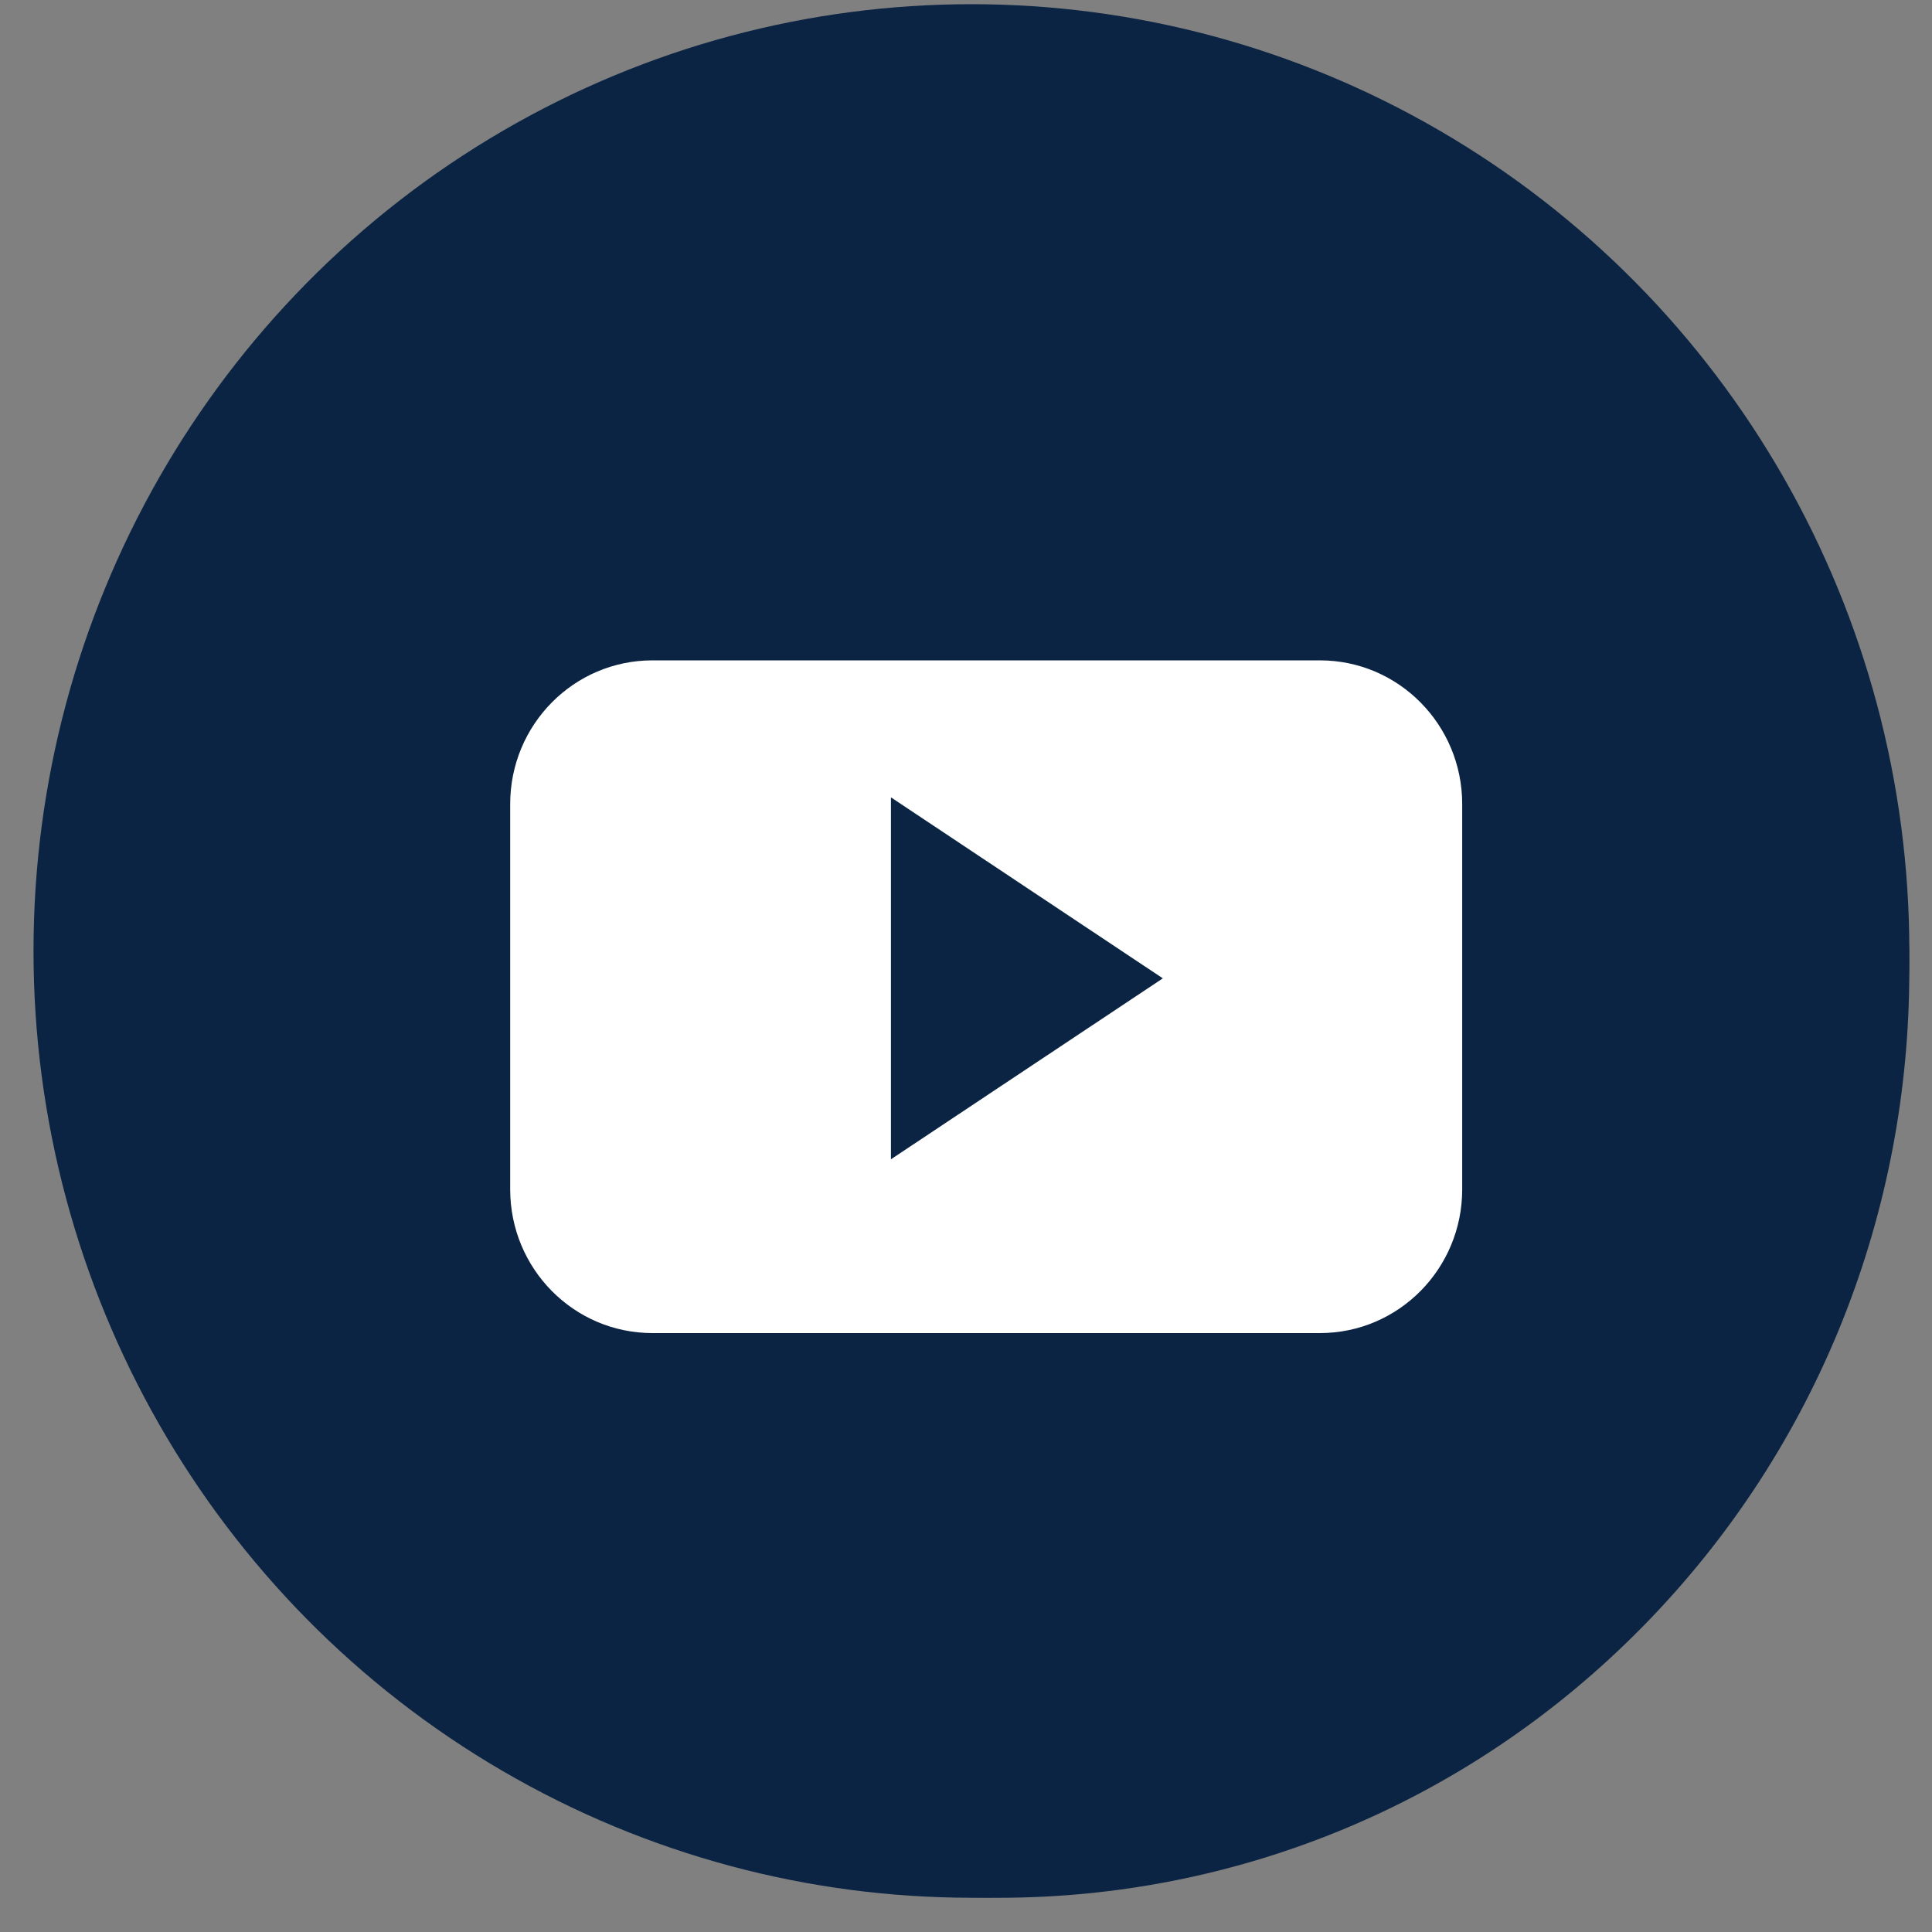
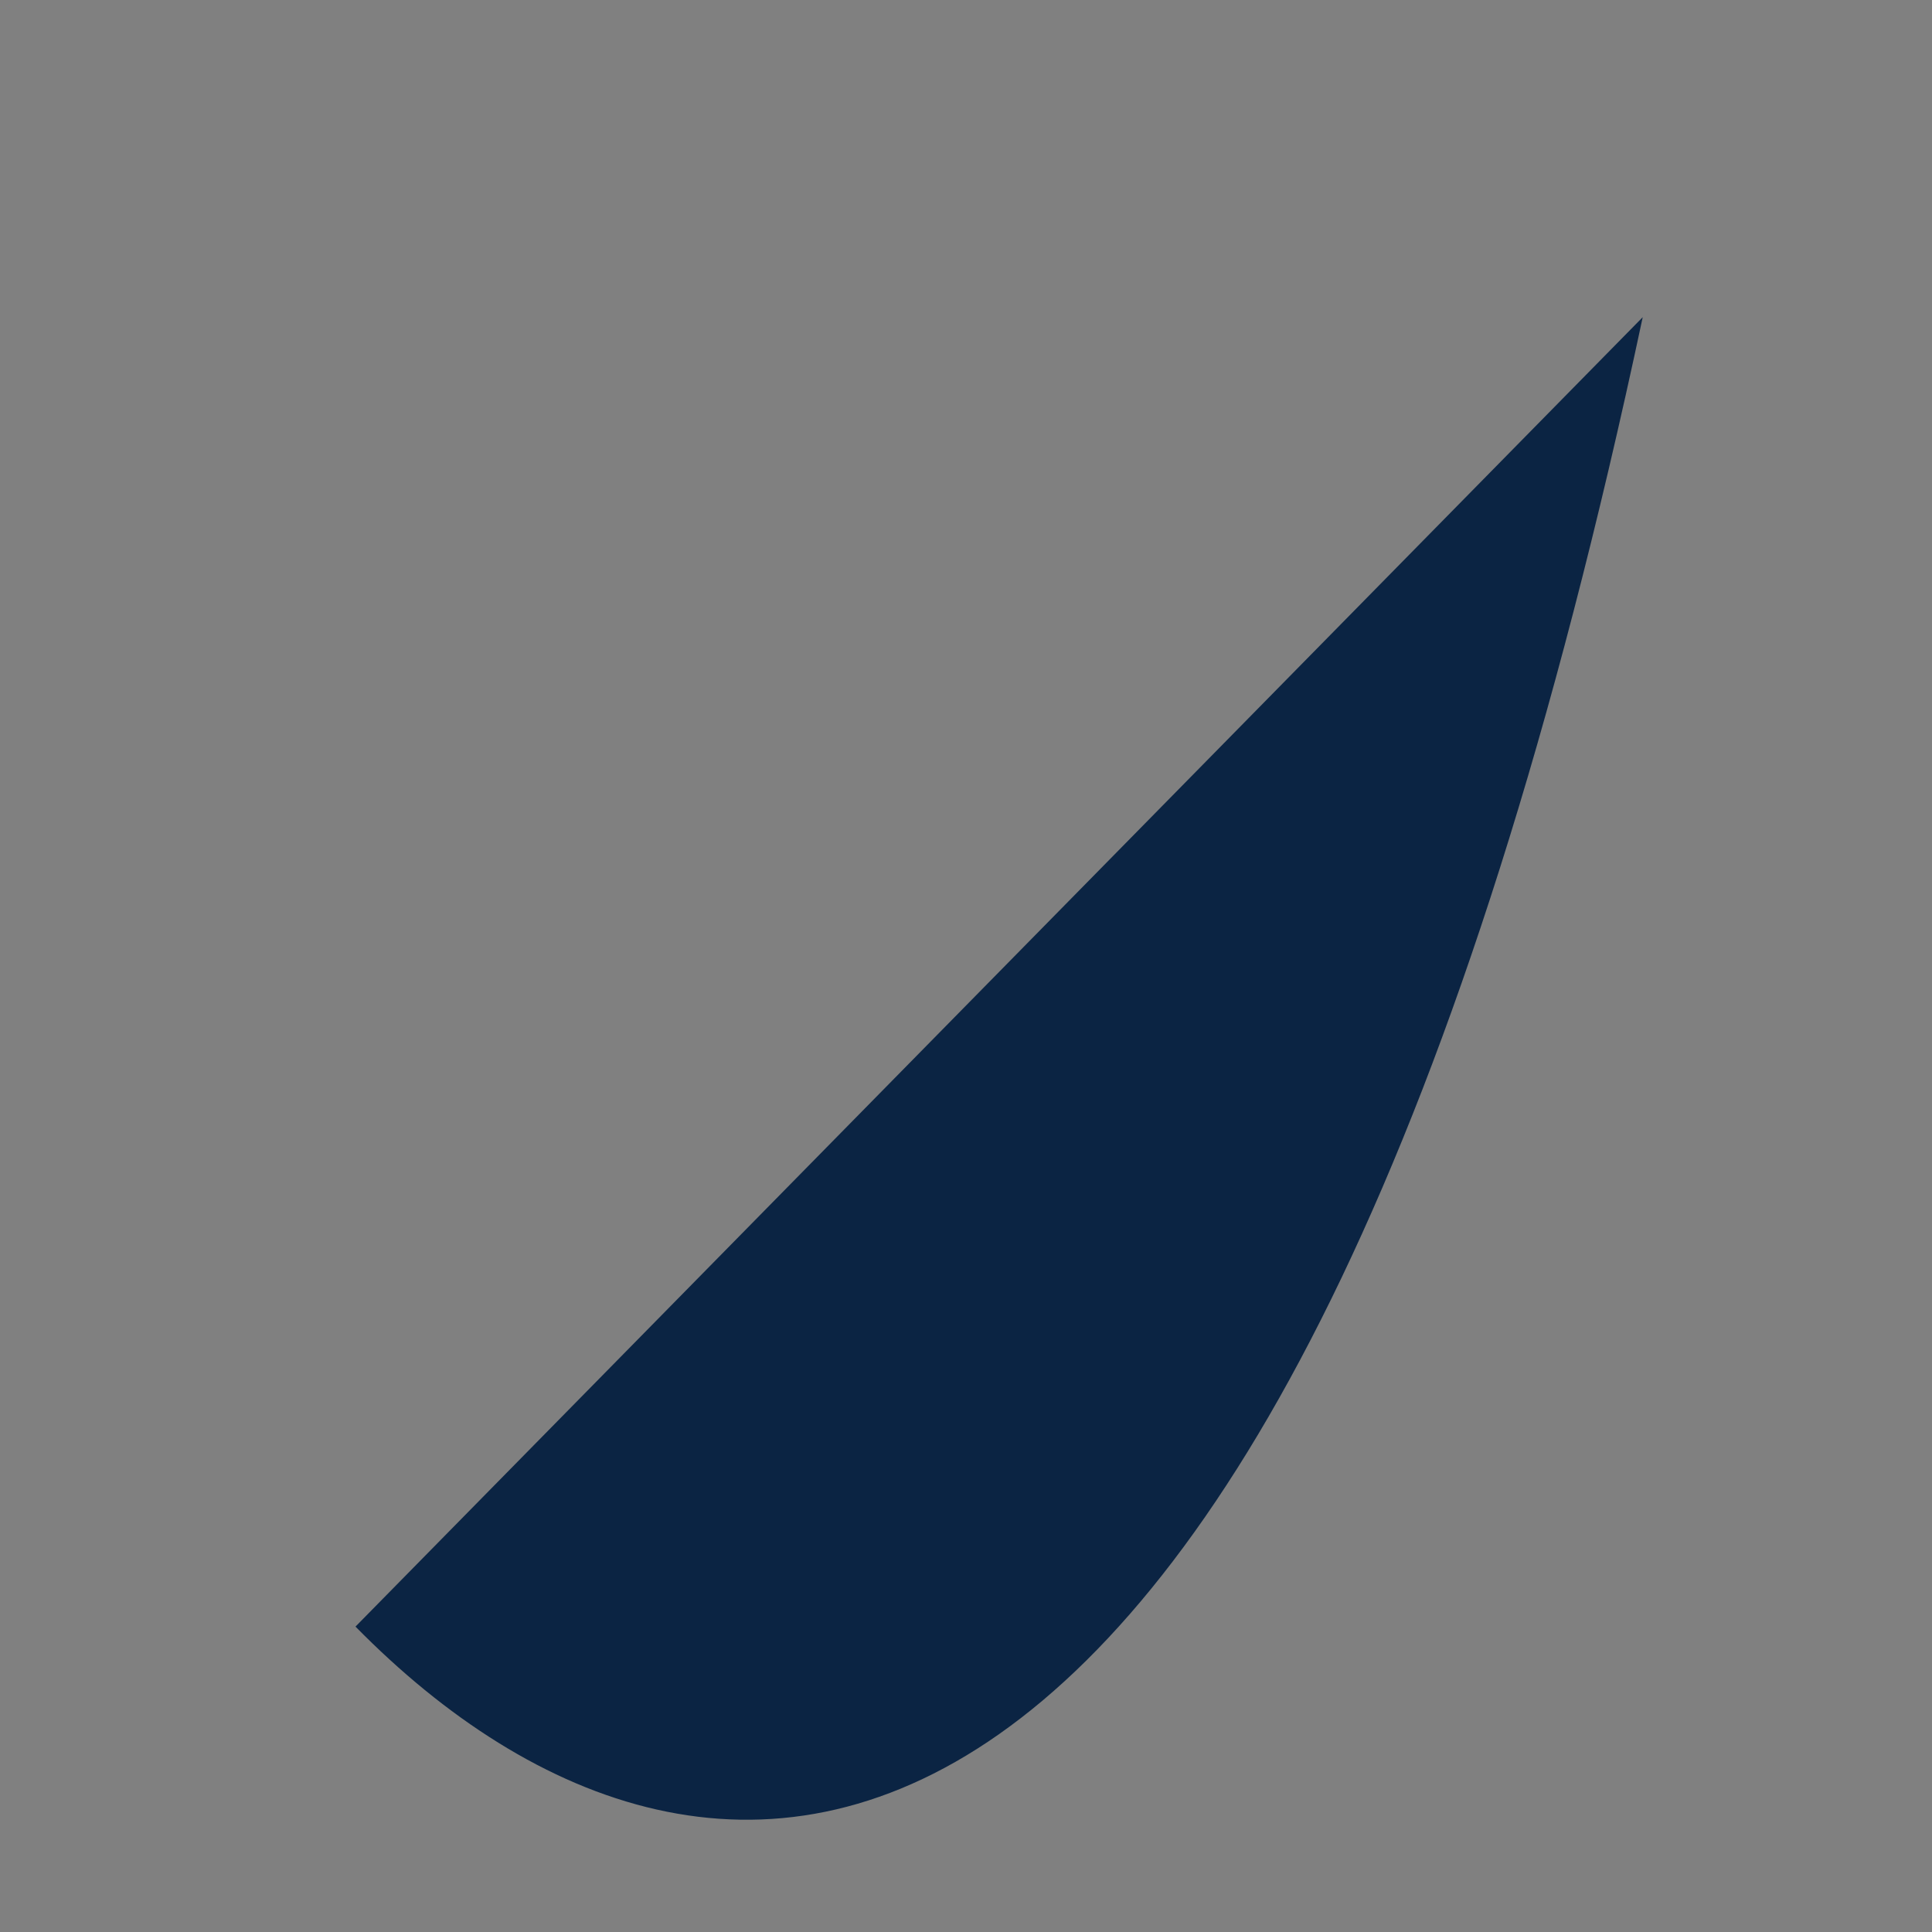
<svg xmlns="http://www.w3.org/2000/svg" width="41px" height="41px" viewBox="0 0 41 41" version="1.1">
  <rect x="0" y="0" width="41" height="41" fill="#808080" stroke="none" />
  <title>youtube</title>
  <desc>Created with Sketch.</desc>
  <defs />
  <g id="Page-1" stroke="none" stroke-width="1" fill="none" fill-rule="evenodd">
    <g id="Hudle-landing-page" transform="translate(-1292, -3870)" fill-rule="nonzero">
      <g id="footer-section" transform="translate(0, 3599)">
        <g id="social-icons" transform="translate(1128, 271)">
          <g id="icons">
            <g id="youtube" transform="translate(164.711, 0.089)">
-               <ellipse id="Oval" fill="#0B2443" cx="19.904" cy="20.092" rx="19.904" ry="20.092" />
-               <path d="M34.15,6.642 C41.692,14.316 41.693,26.756 34.15,34.43 C26.607,42.103 14.377,42.103 6.833,34.43 L34.15,6.642 Z" id="Shape" fill="#0B2443" />
-               <path d="M30.319,16.974 C30.319,15.29 28.968,13.925 27.3,13.925 L13.134,13.925 C11.467,13.925 10.116,15.29 10.116,16.974 L10.116,25.152 C10.116,26.836 11.467,28.201 13.134,28.201 L27.3,28.201 C28.968,28.201 30.319,26.836 30.319,25.152 L30.319,16.974 L30.319,16.974 Z M18.196,24.513 L18.196,16.832 L23.966,20.673 L18.196,24.513 Z" id="Shape" fill="#FFFFFF" />
+               <path d="M34.15,6.642 C26.607,42.103 14.377,42.103 6.833,34.43 L34.15,6.642 Z" id="Shape" fill="#0B2443" />
            </g>
          </g>
        </g>
      </g>
    </g>
  </g>
</svg>